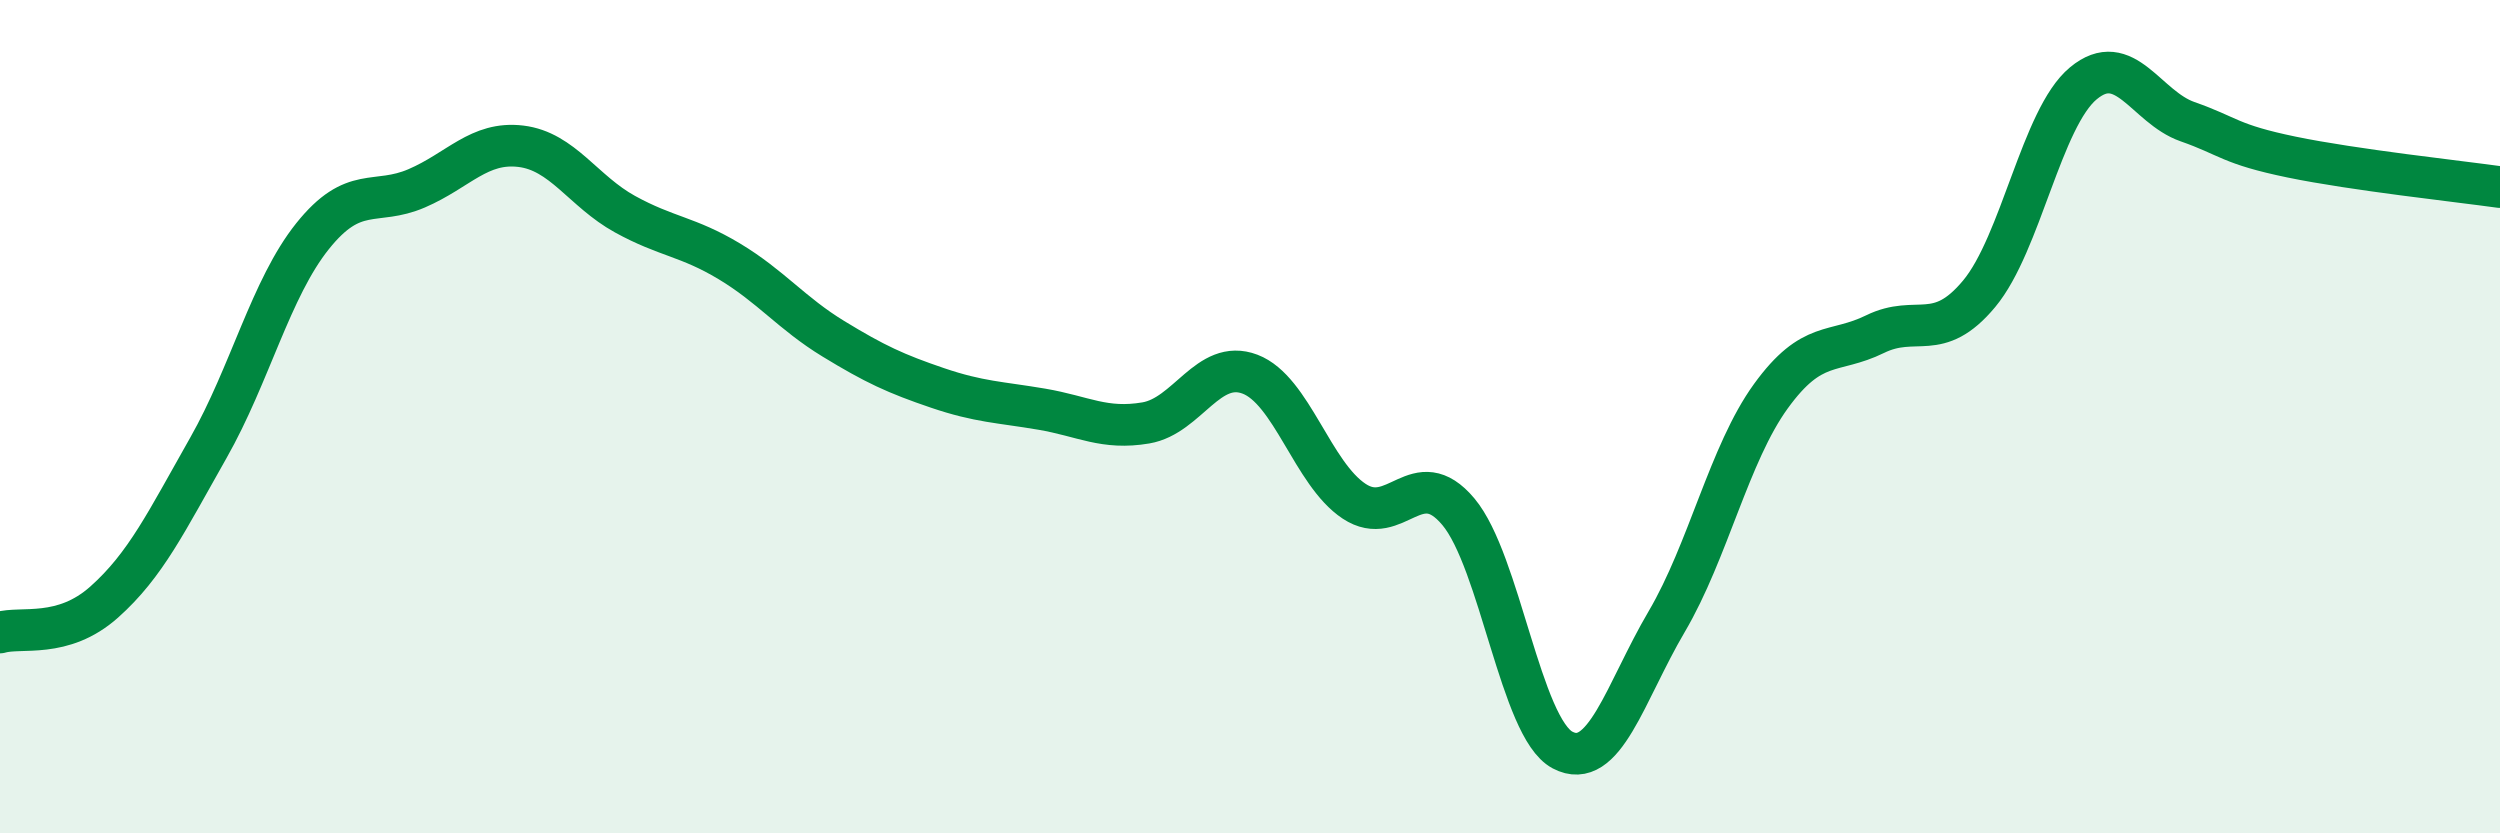
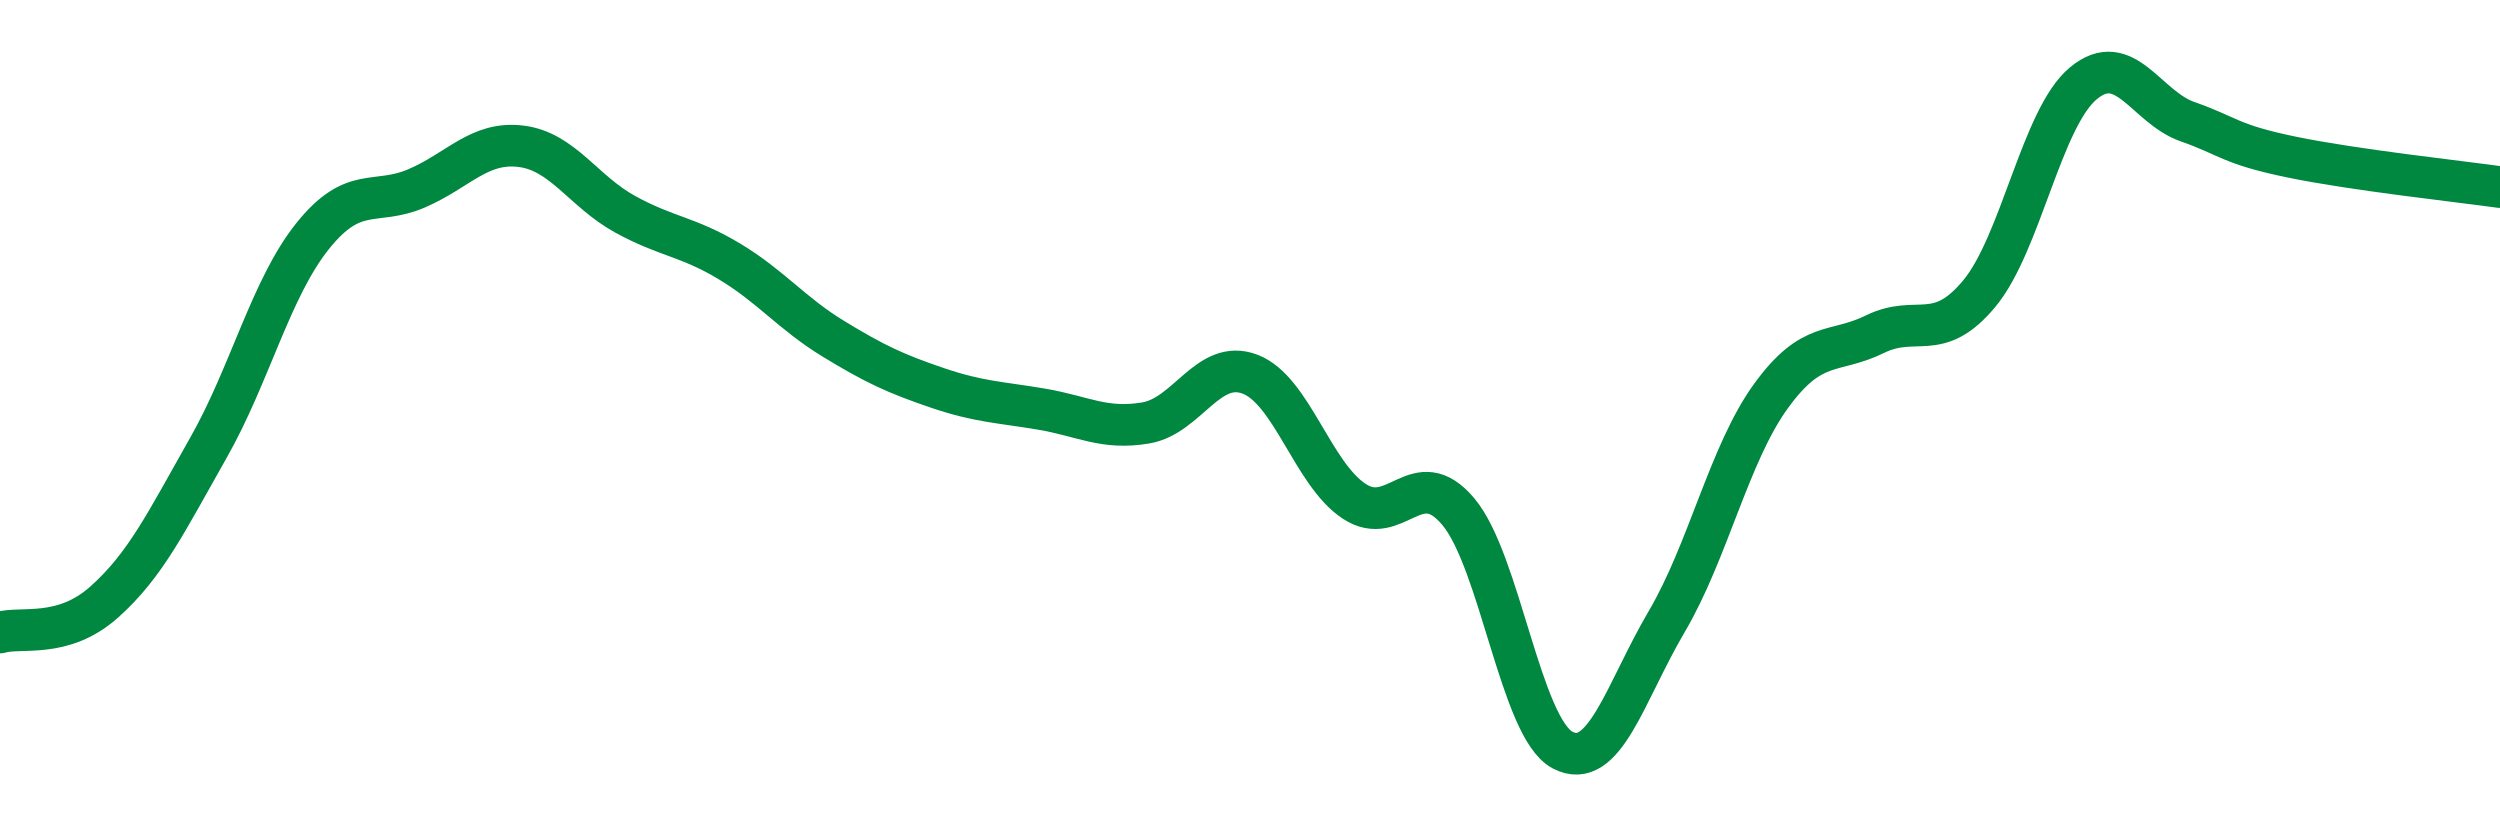
<svg xmlns="http://www.w3.org/2000/svg" width="60" height="20" viewBox="0 0 60 20">
-   <path d="M 0,15.18 C 0.5,15.03 1.5,15.34 2.5,14.45 C 3.5,13.56 4,12.51 5,10.75 C 6,8.99 6.5,6.92 7.5,5.67 C 8.5,4.42 9,4.95 10,4.52 C 11,4.09 11.5,3.39 12.5,3.51 C 13.5,3.63 14,4.59 15,5.14 C 16,5.69 16.5,5.67 17.5,6.27 C 18.5,6.87 19,7.52 20,8.13 C 21,8.74 21.5,8.97 22.5,9.31 C 23.5,9.65 24,9.65 25,9.82 C 26,9.99 26.5,10.32 27.5,10.15 C 28.5,9.98 29,8.6 30,8.98 C 31,9.36 31.5,11.37 32.5,12.03 C 33.5,12.69 34,11.09 35,12.28 C 36,13.47 36.5,17.47 37.5,18 C 38.5,18.53 39,16.62 40,14.92 C 41,13.22 41.5,10.89 42.5,9.51 C 43.5,8.13 44,8.51 45,8.02 C 46,7.53 46.5,8.25 47.5,7.05 C 48.5,5.85 49,2.83 50,2 C 51,1.17 51.5,2.57 52.5,2.92 C 53.5,3.27 53.5,3.46 55,3.77 C 56.5,4.08 59,4.35 60,4.49L60 20L0 20Z" fill="#008740" opacity="0.1" stroke-linecap="round" stroke-linejoin="round" />
  <path d="M 0,15.18 C 0.5,15.03 1.5,15.34 2.5,14.45 C 3.5,13.56 4,12.51 5,10.75 C 6,8.99 6.5,6.92 7.5,5.67 C 8.5,4.42 9,4.95 10,4.52 C 11,4.09 11.5,3.39 12.5,3.51 C 13.5,3.63 14,4.59 15,5.14 C 16,5.69 16.5,5.67 17.5,6.27 C 18.5,6.87 19,7.52 20,8.13 C 21,8.74 21.5,8.97 22.5,9.31 C 23.5,9.65 24,9.65 25,9.82 C 26,9.99 26.5,10.32 27.5,10.15 C 28.5,9.98 29,8.6 30,8.98 C 31,9.36 31.5,11.37 32.5,12.03 C 33.5,12.69 34,11.09 35,12.28 C 36,13.47 36.5,17.47 37.5,18 C 38.5,18.53 39,16.62 40,14.92 C 41,13.22 41.5,10.89 42.5,9.51 C 43.5,8.13 44,8.51 45,8.02 C 46,7.53 46.5,8.25 47.5,7.05 C 48.5,5.85 49,2.83 50,2 C 51,1.17 51.5,2.57 52.5,2.92 C 53.5,3.27 53.5,3.46 55,3.77 C 56.5,4.08 59,4.35 60,4.49" stroke="#008740" stroke-width="1" fill="none" stroke-linecap="round" stroke-linejoin="round" />
</svg>